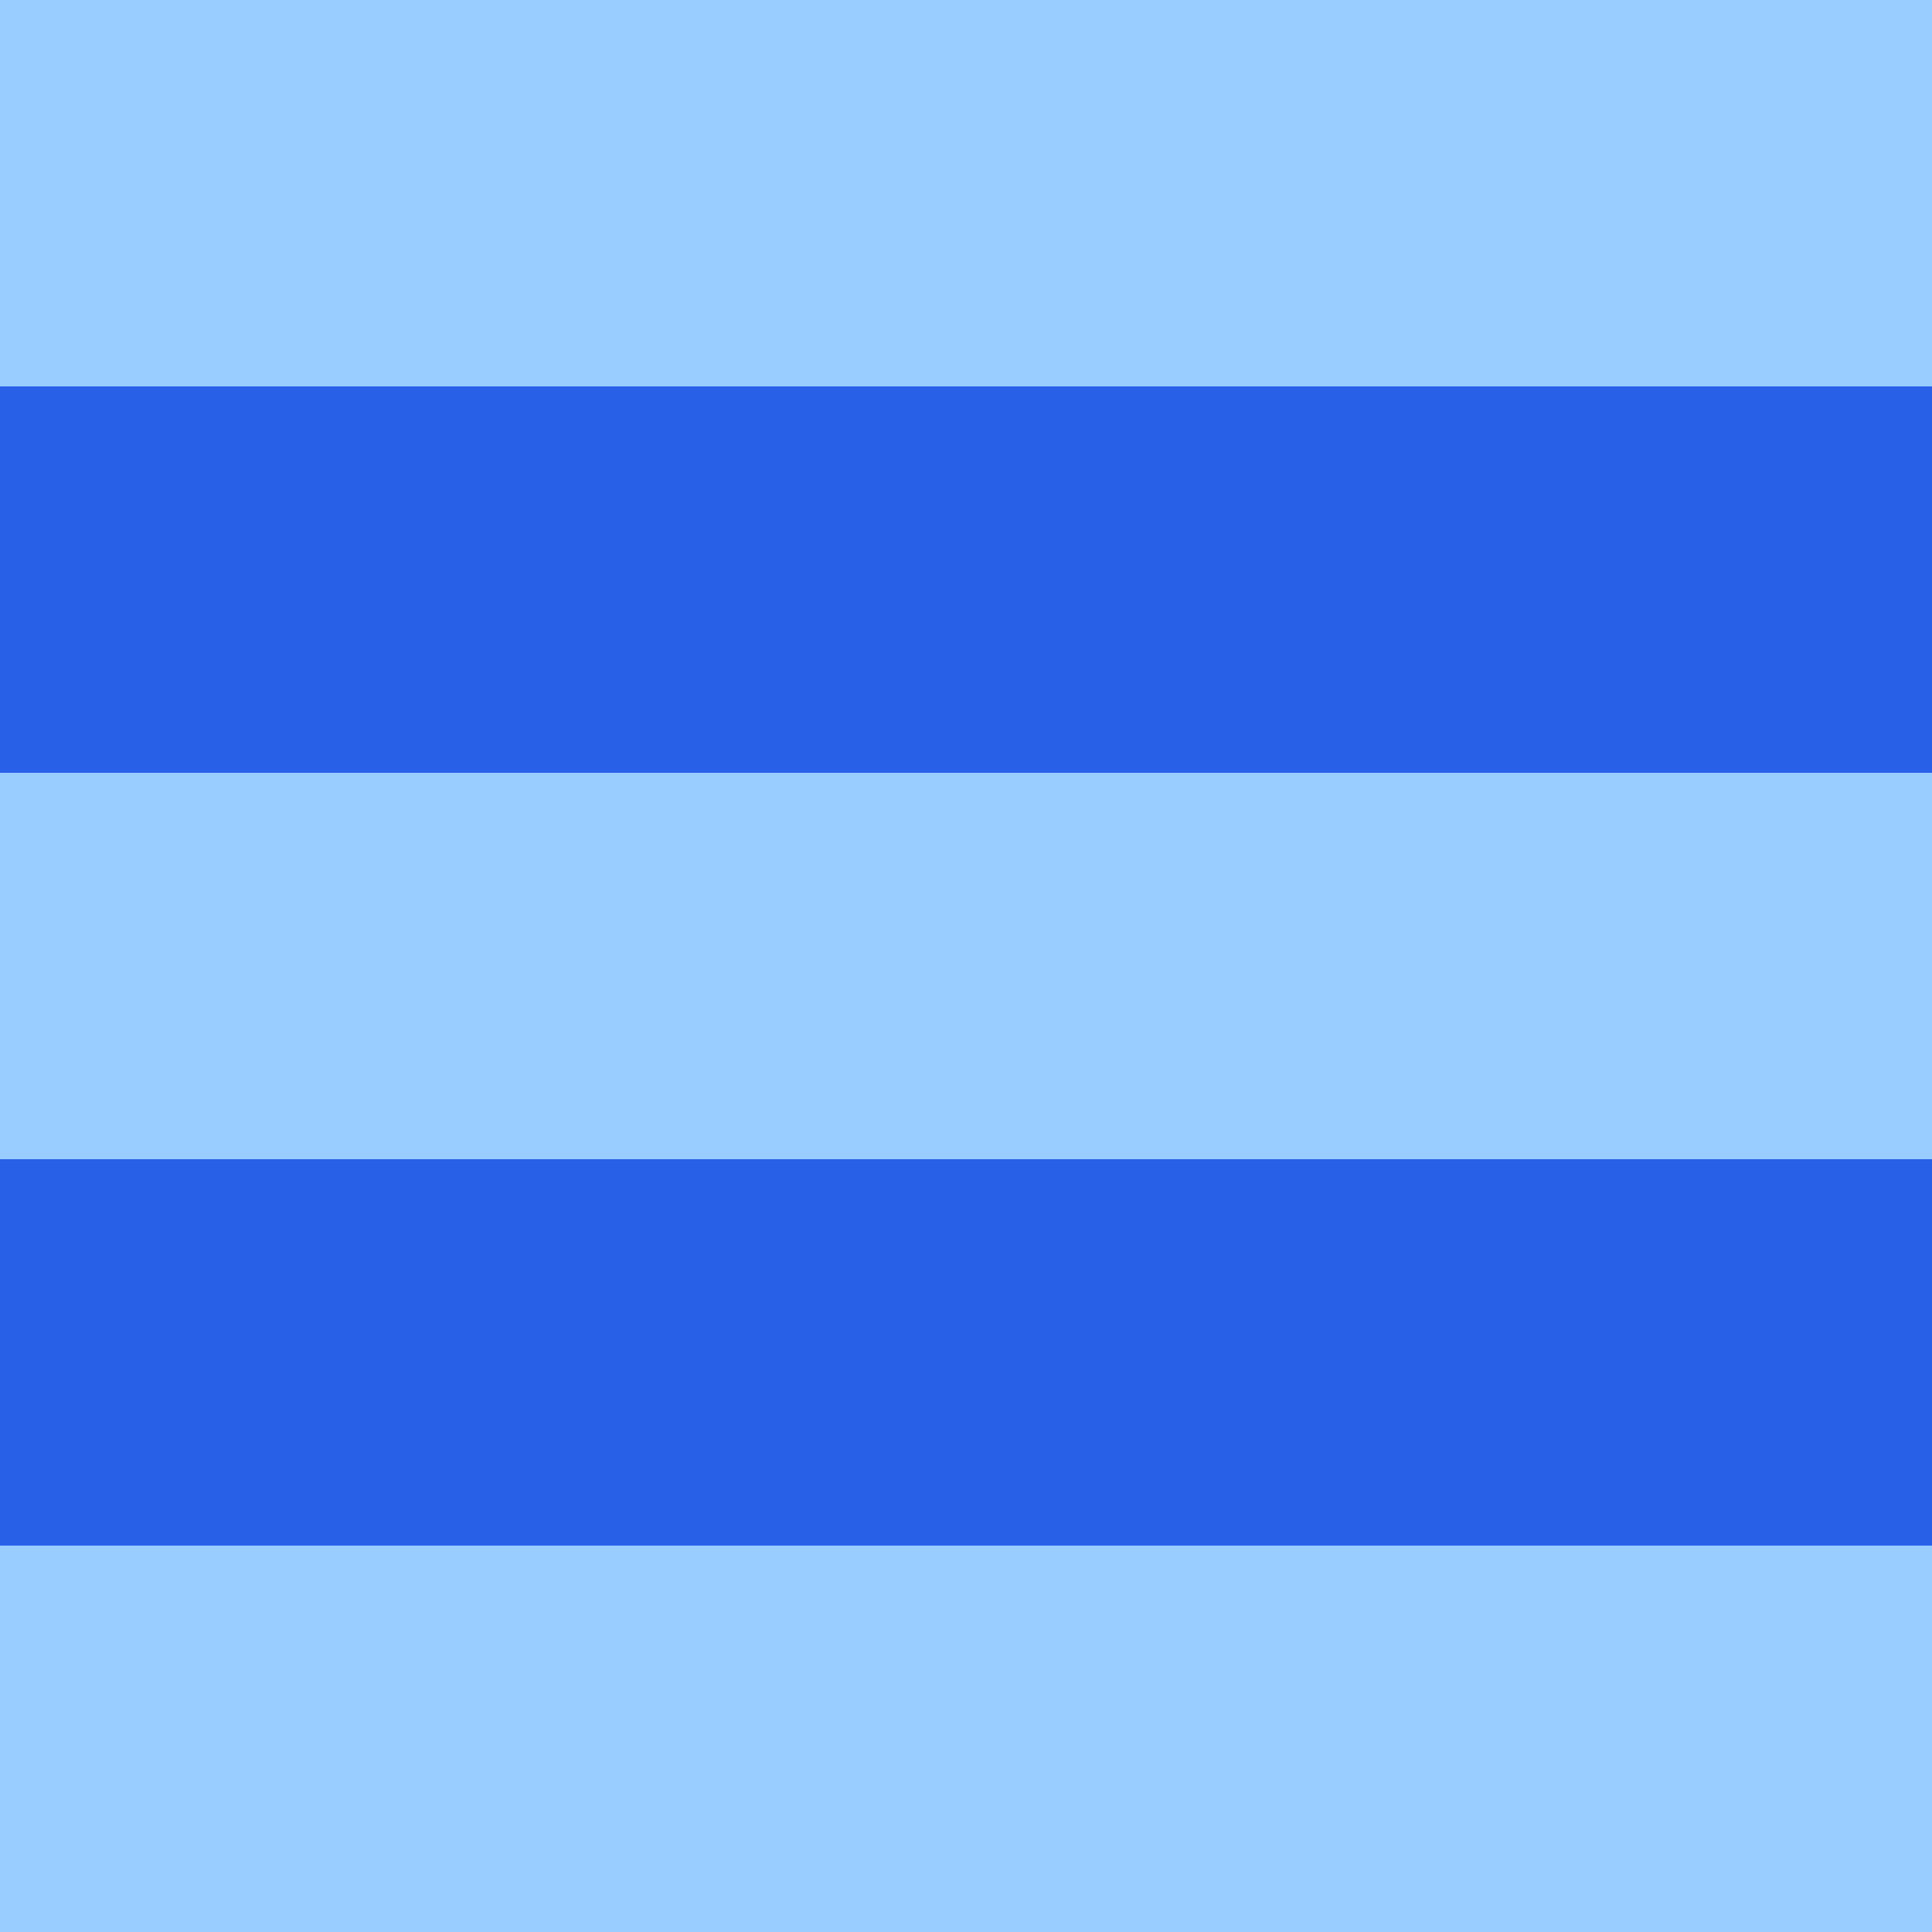
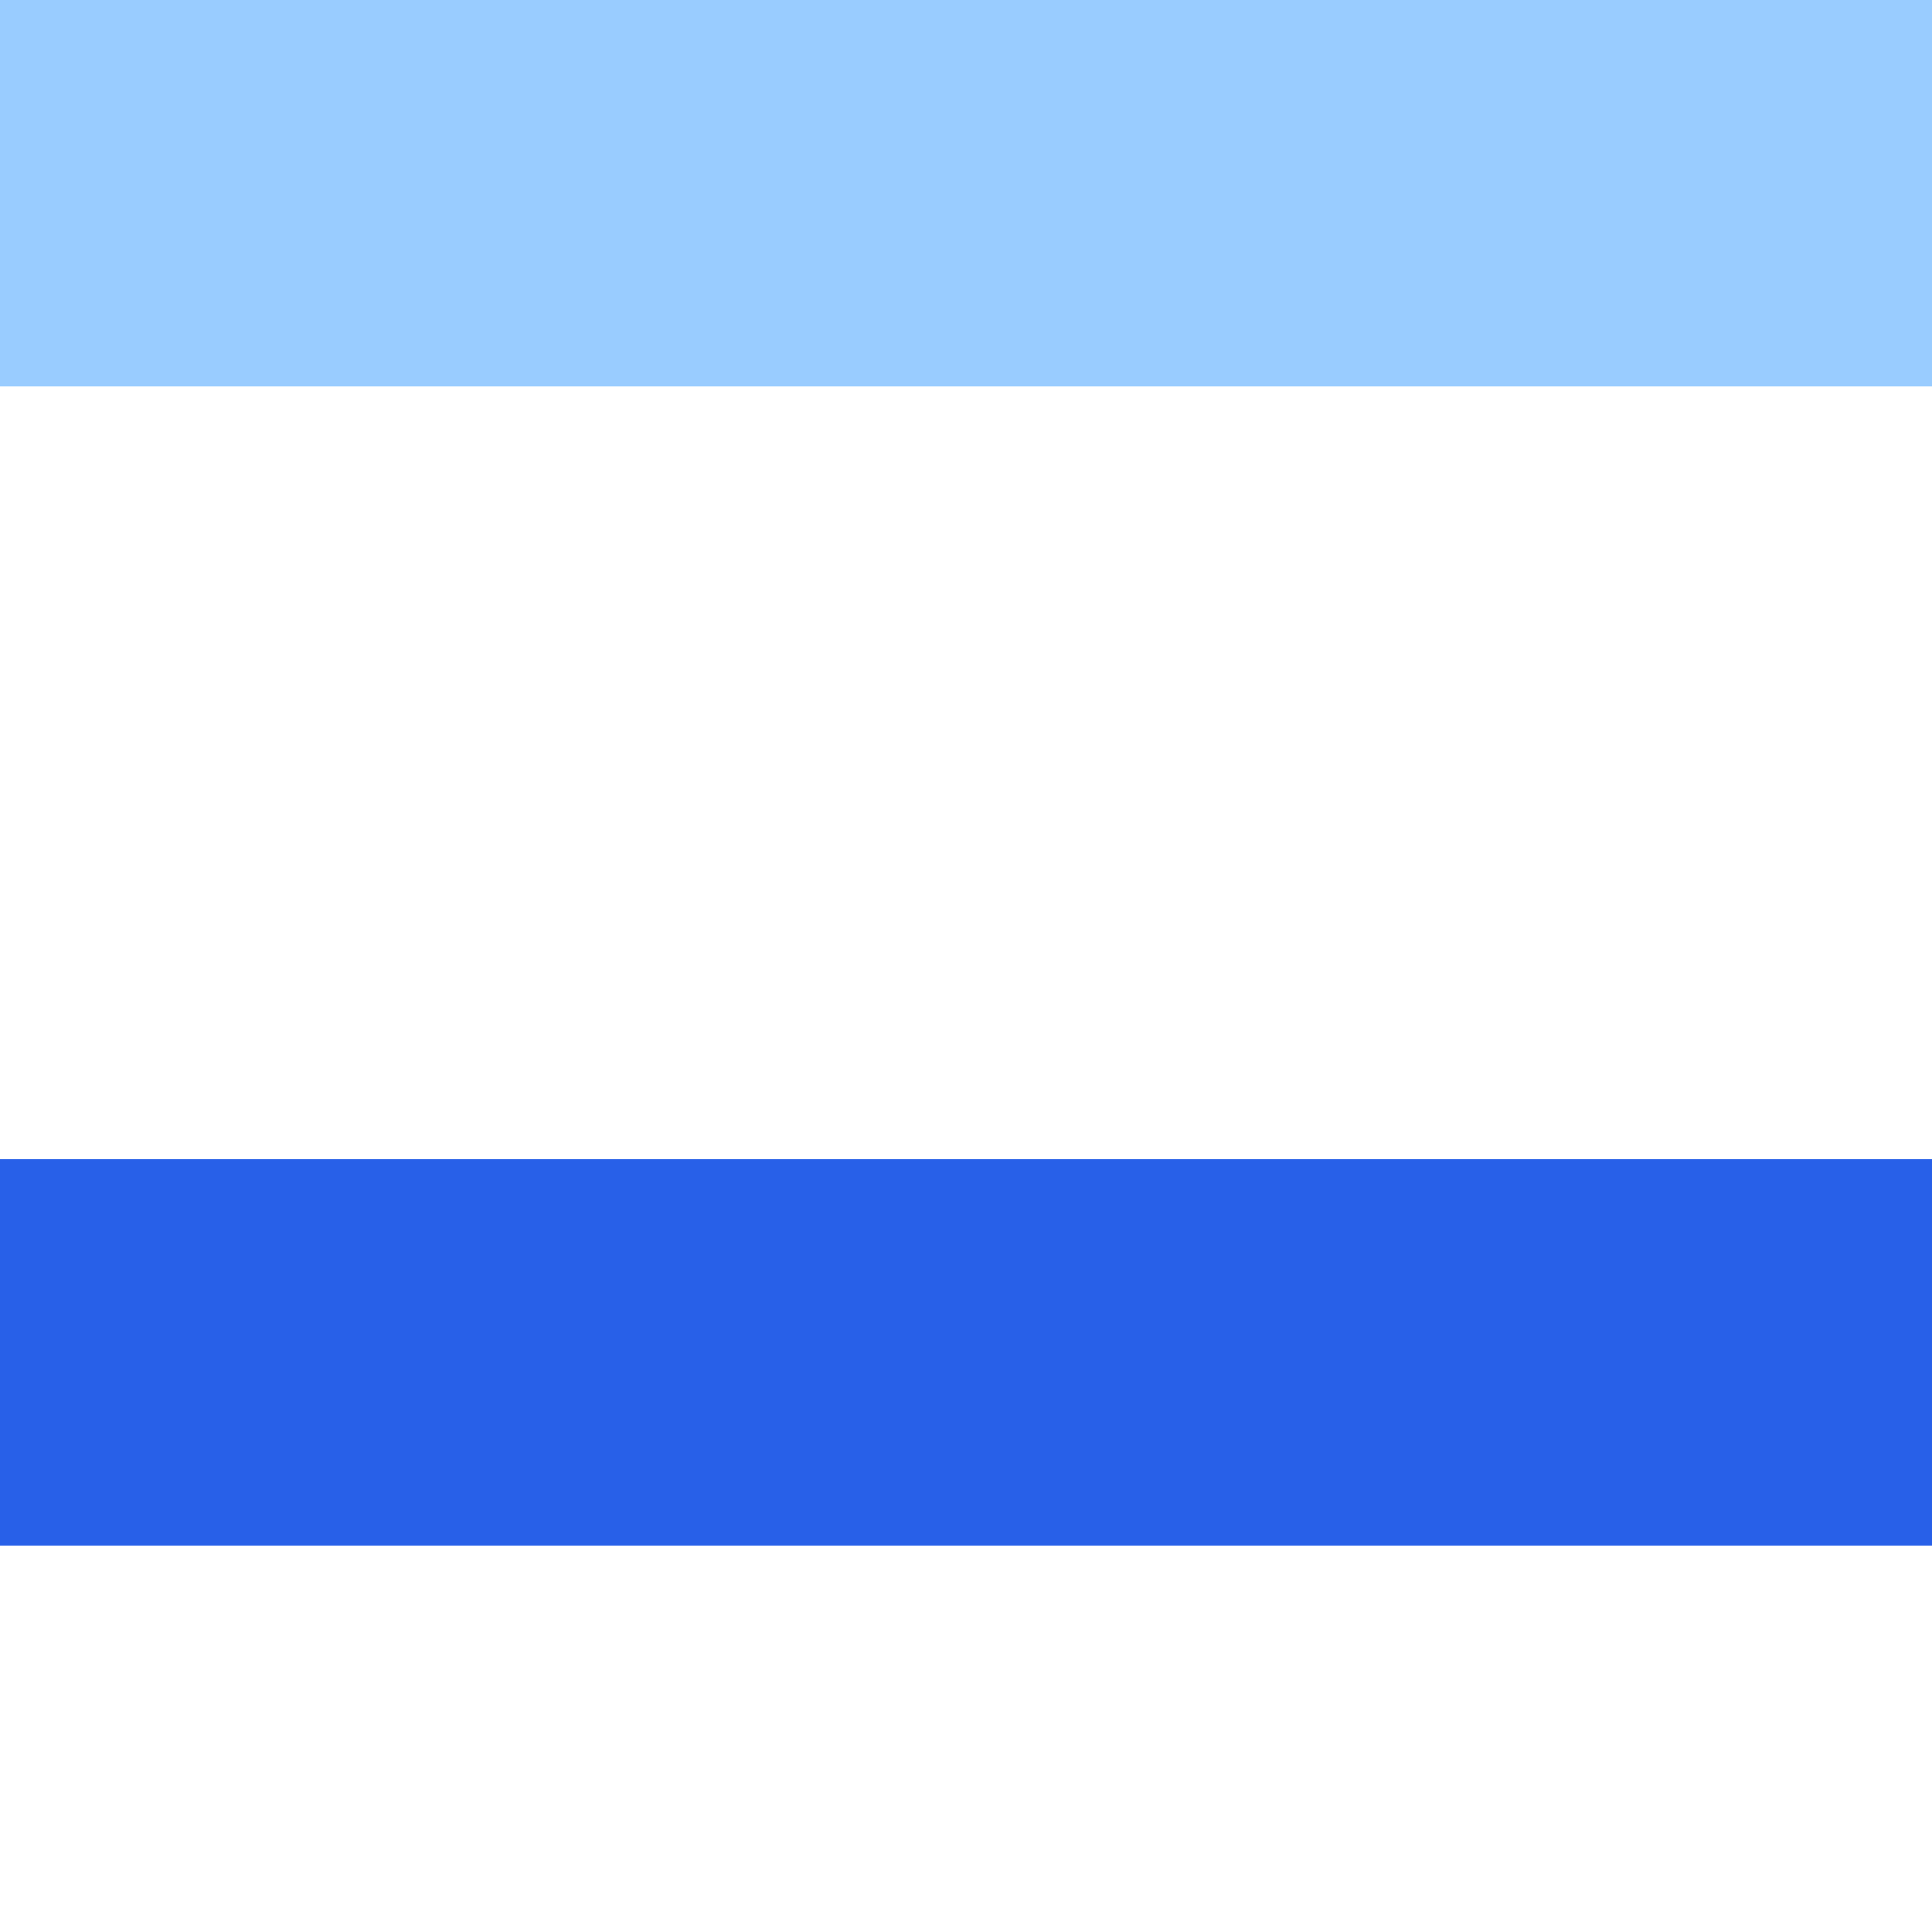
<svg xmlns="http://www.w3.org/2000/svg" id="Layer_1" viewBox="0 0 128 128">
  <defs>
    <style>.cls-1{fill:#9cf;}.cls-2{fill:#2860e8;}</style>
  </defs>
  <rect class="cls-1" width="128" height="25.6" />
-   <rect class="cls-2" y="25.6" width="128" height="25.6" />
-   <rect class="cls-1" y="51.2" width="128" height="25.6" />
  <rect class="cls-2" y="76.8" width="128" height="25.6" />
-   <rect class="cls-1" y="102.4" width="128" height="25.6" />
</svg>